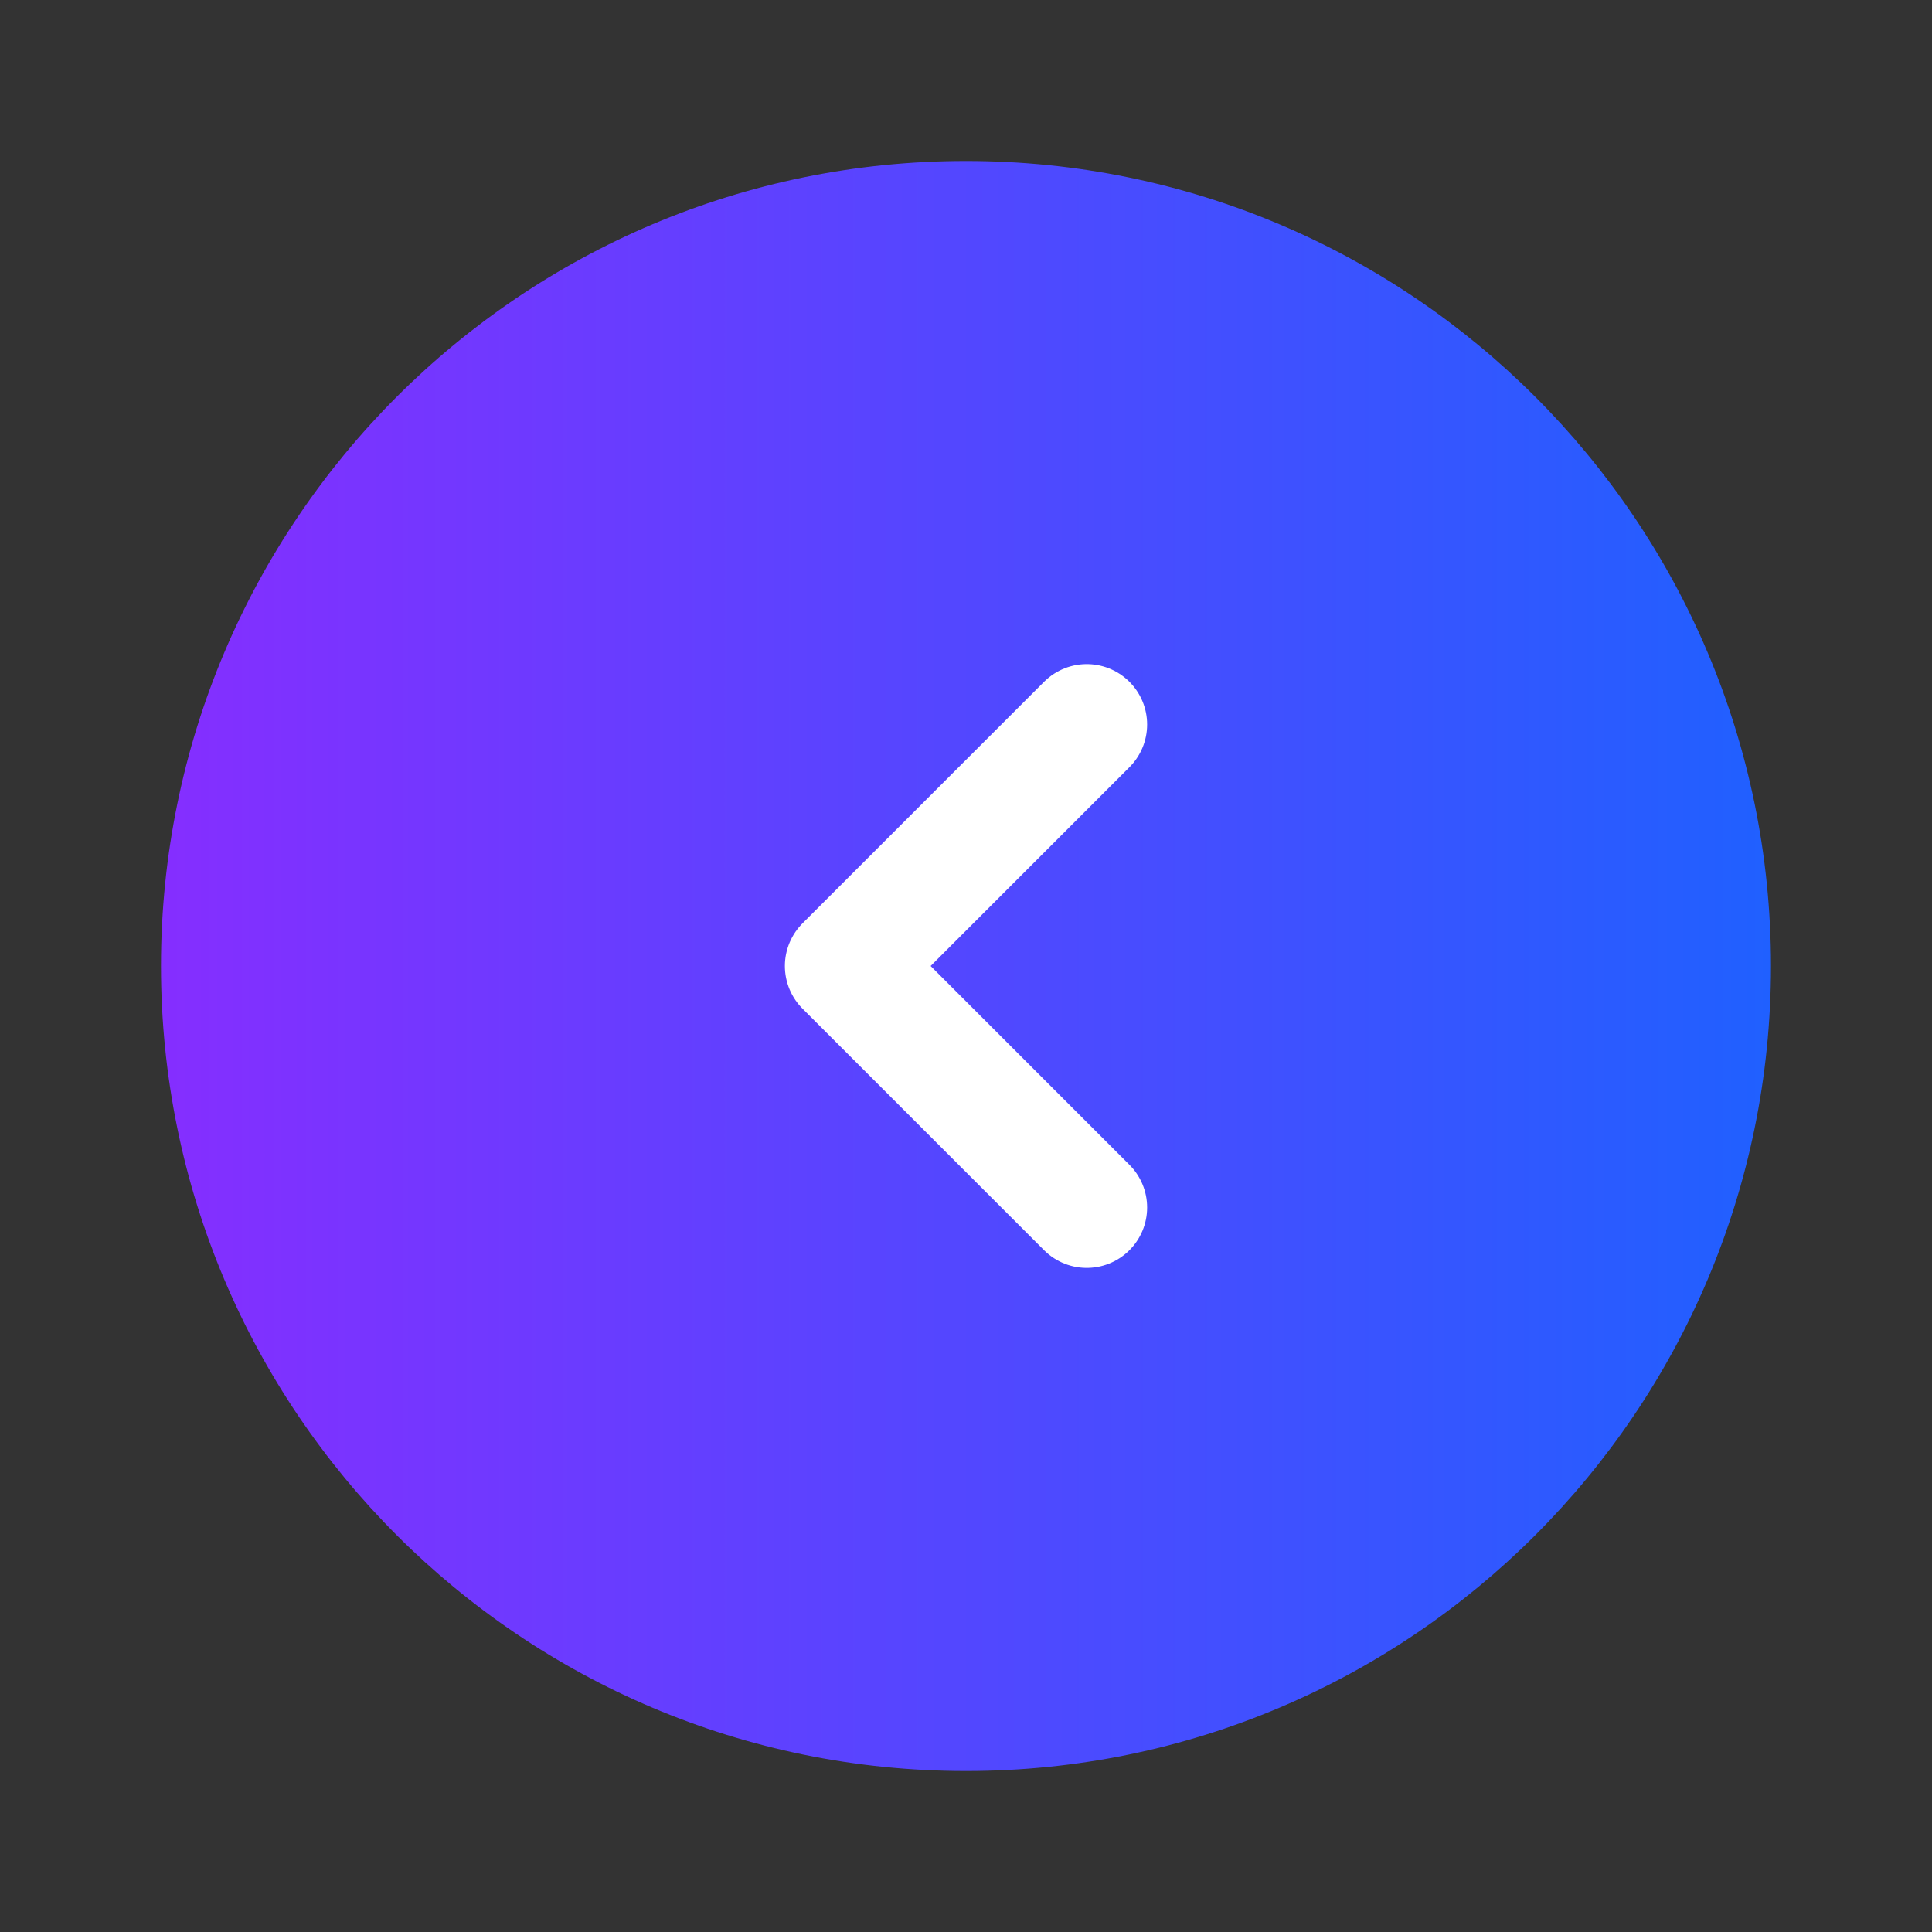
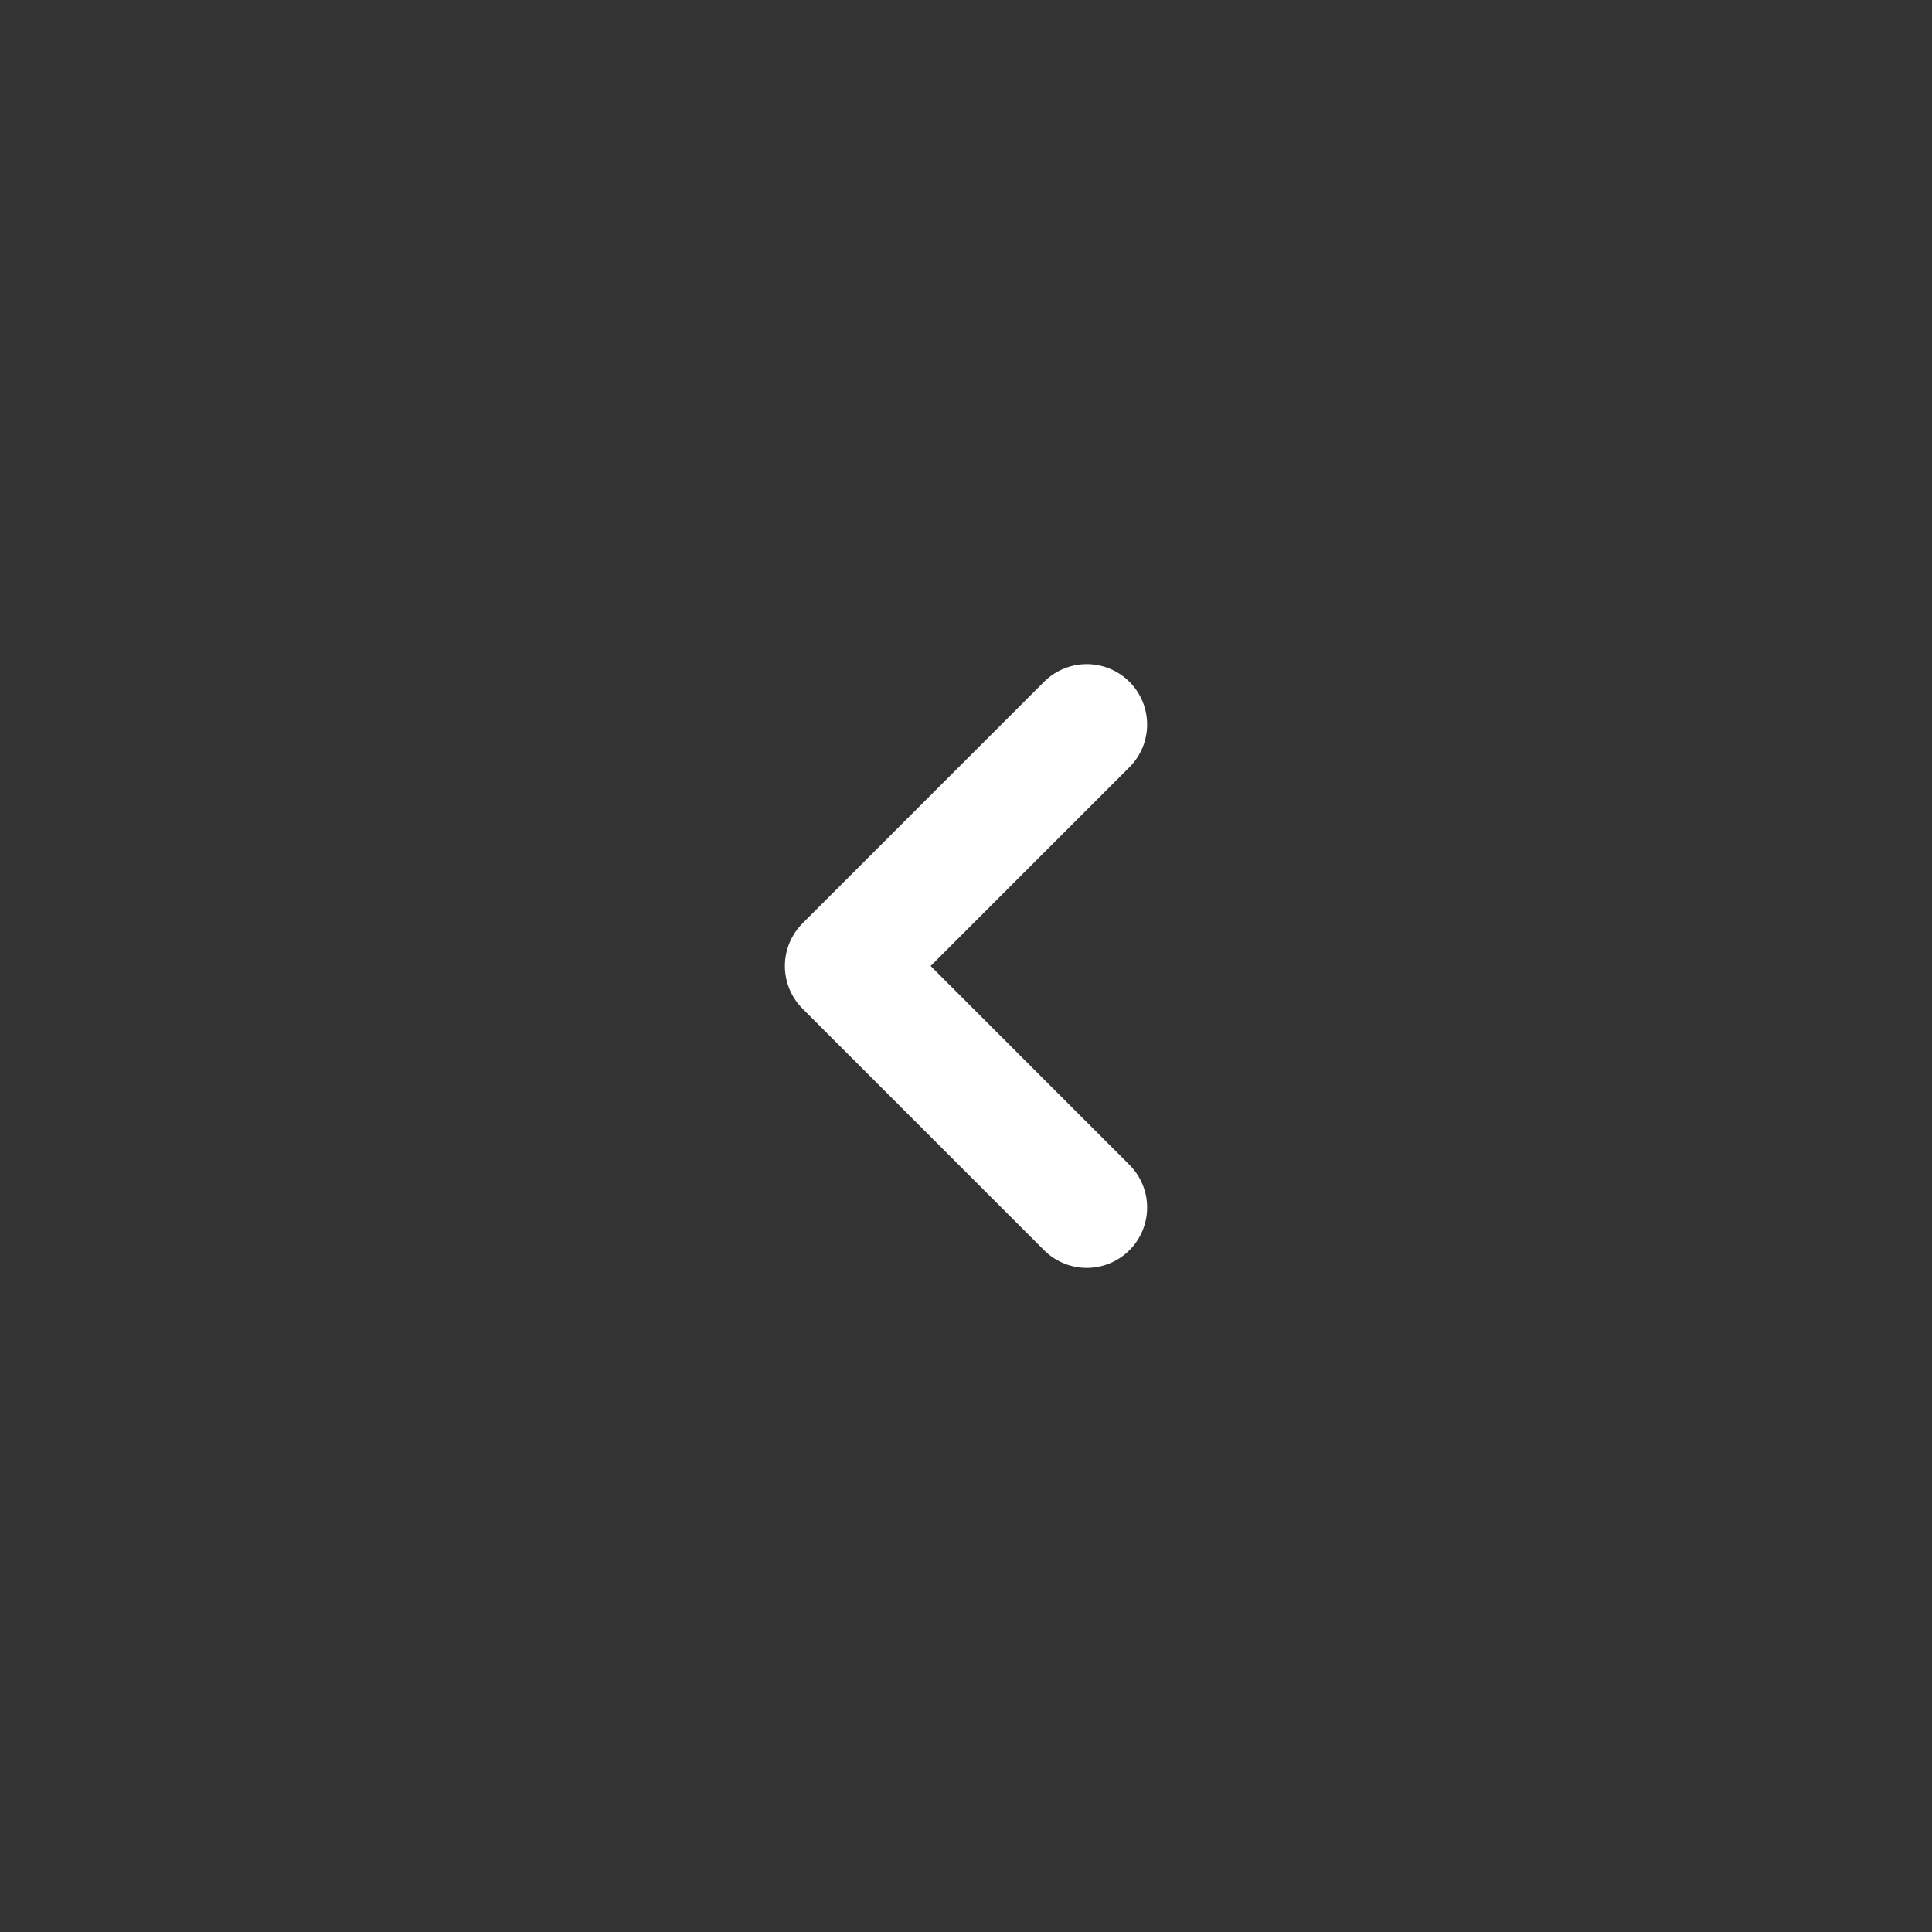
<svg xmlns="http://www.w3.org/2000/svg" width="46" height="46" viewBox="0 0 46 46" fill="none">
  <rect x="0" y="0" width="46" height="46" fill="#333333" stroke="none" />
-   <path d="M23 42.167C12.414 42.167 3.833 33.585 3.833 23C3.833 12.415 12.414 3.833 23 3.833C33.585 3.833 42.166 12.415 42.166 23C42.166 33.585 33.585 42.167 23 42.167Z" fill="url(#paint0_linear_141_5827)" />
  <path d="M25.875 17.25L20.125 23L25.875 28.75" stroke="white" stroke-width="2.875" stroke-linecap="round" stroke-linejoin="round" />
  <defs>
    <linearGradient id="paint0_linear_141_5827" x1="42.166" y1="23" x2="3.833" y2="23" gradientUnits="userSpaceOnUse">
      <stop stop-color="#2060FF" />
      <stop offset="1" stop-color="#852EFF" />
    </linearGradient>
  </defs>
</svg>